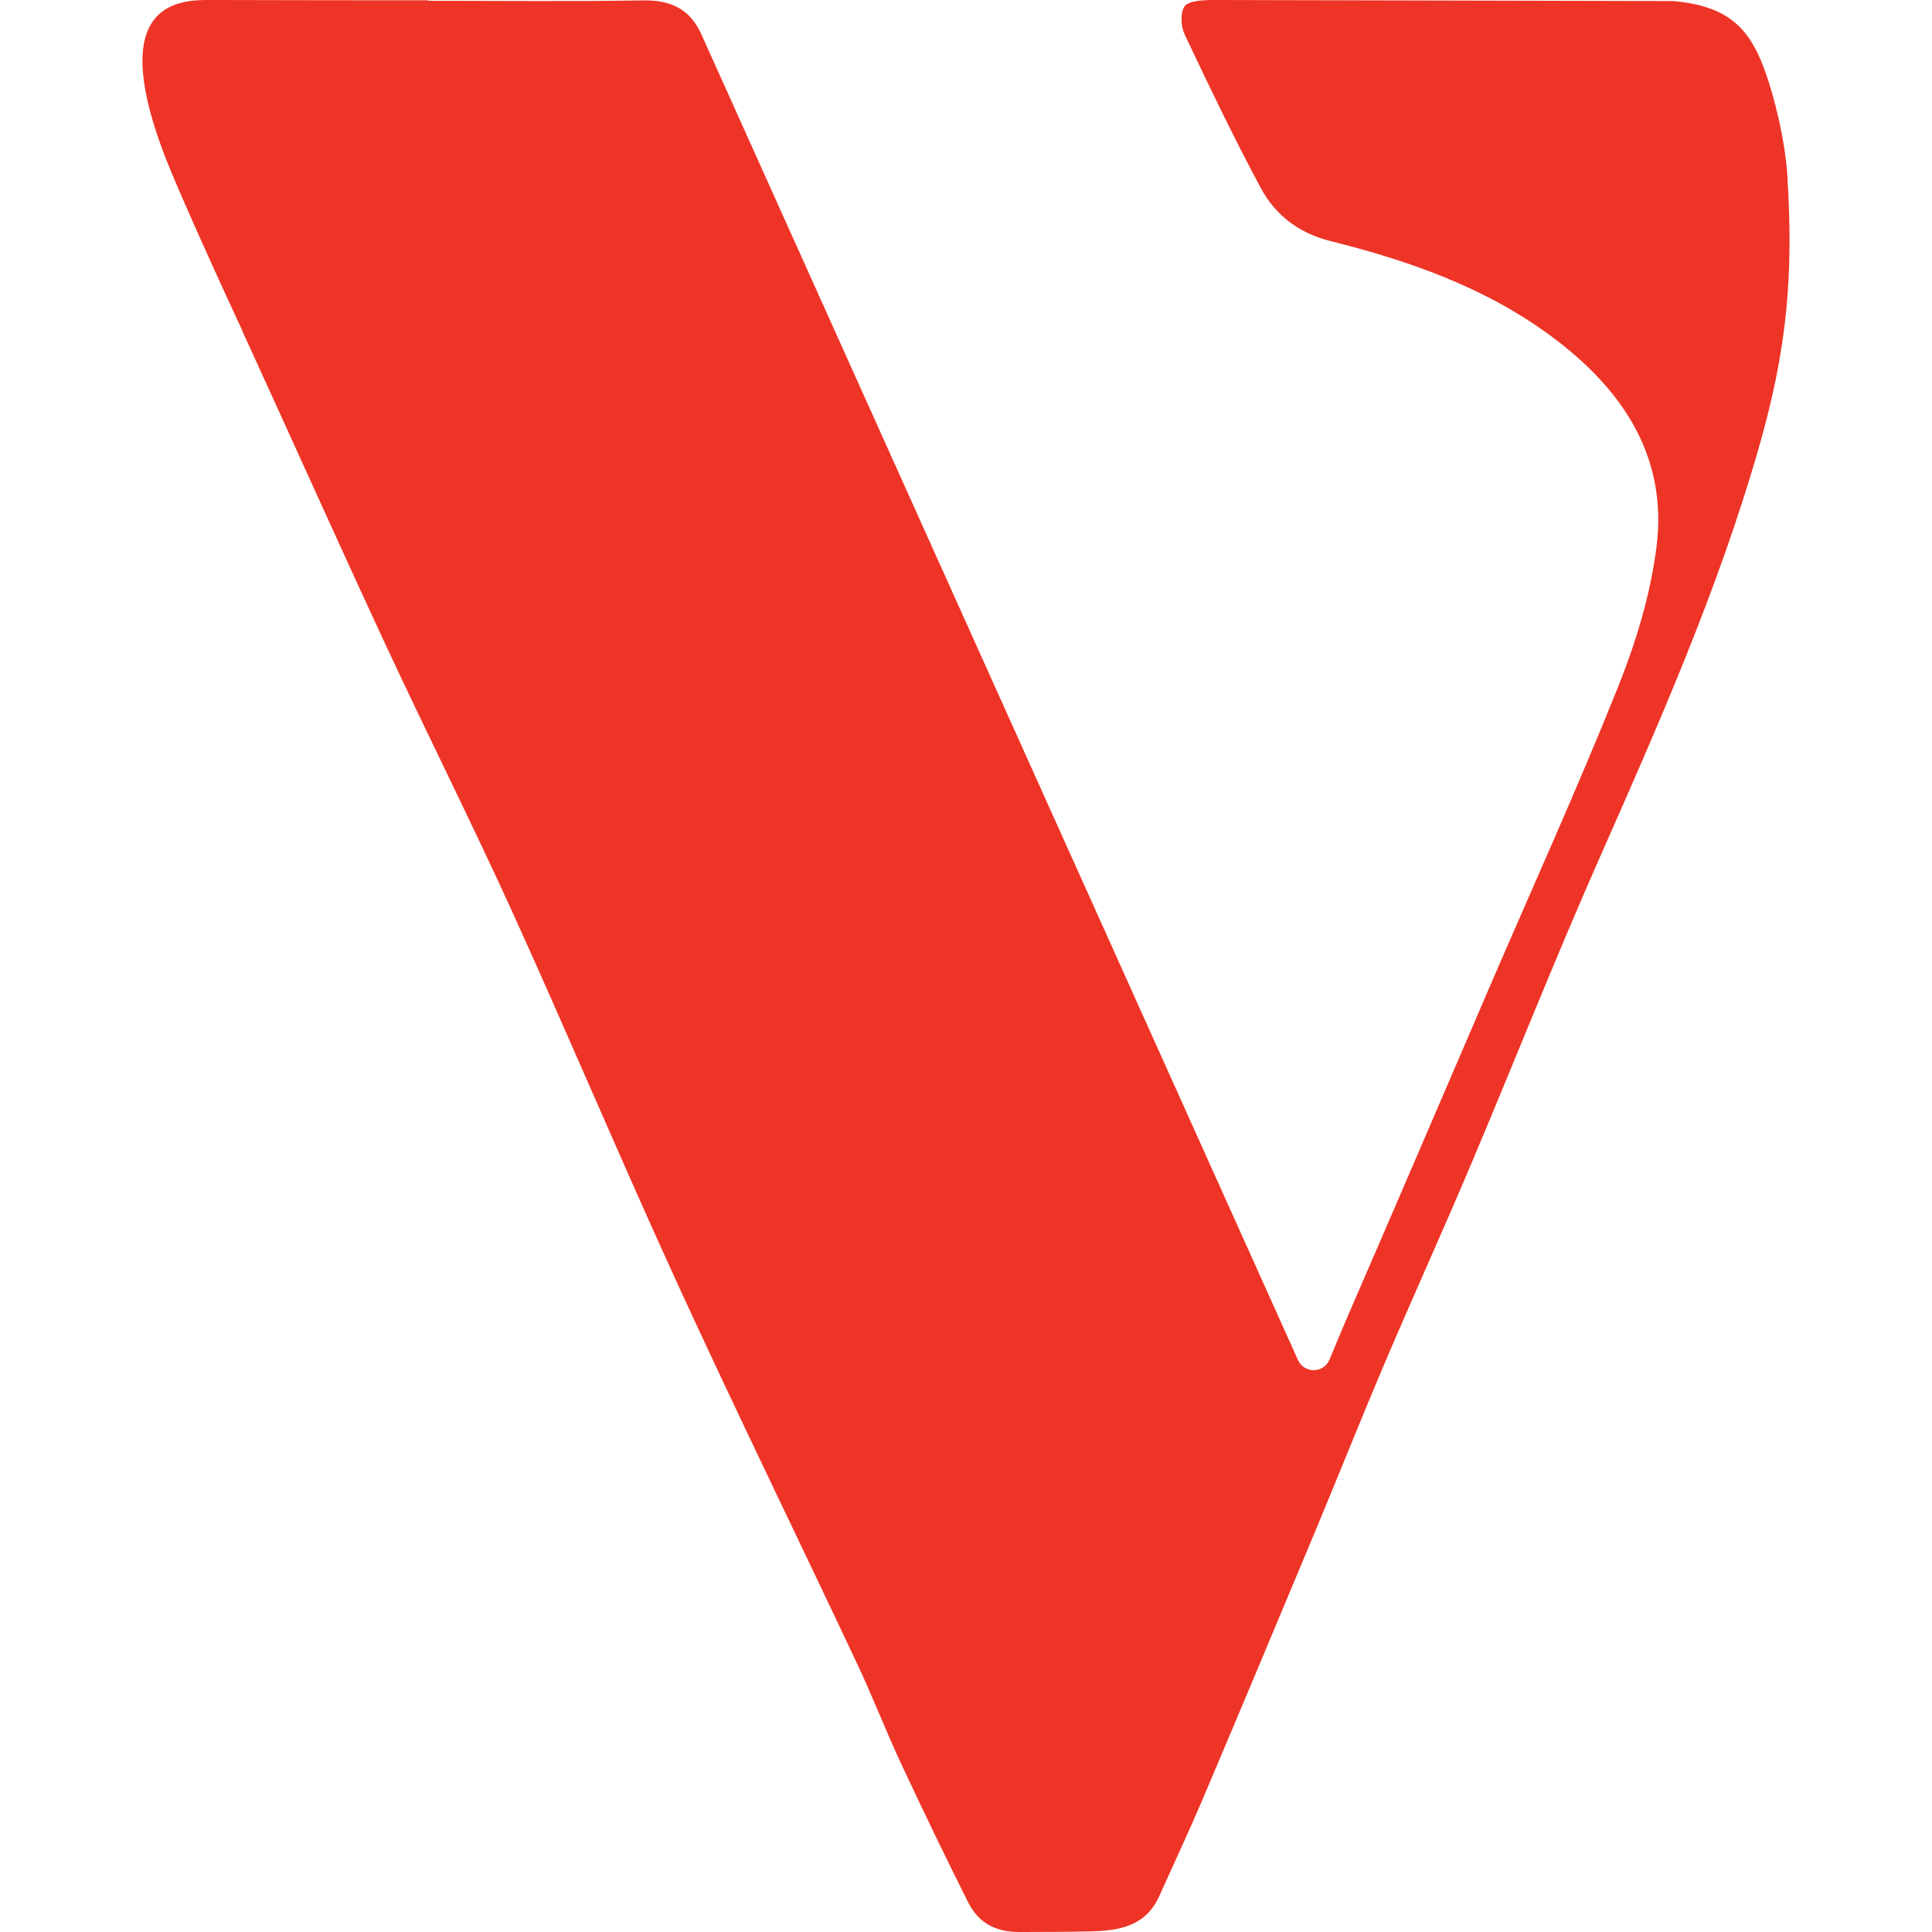
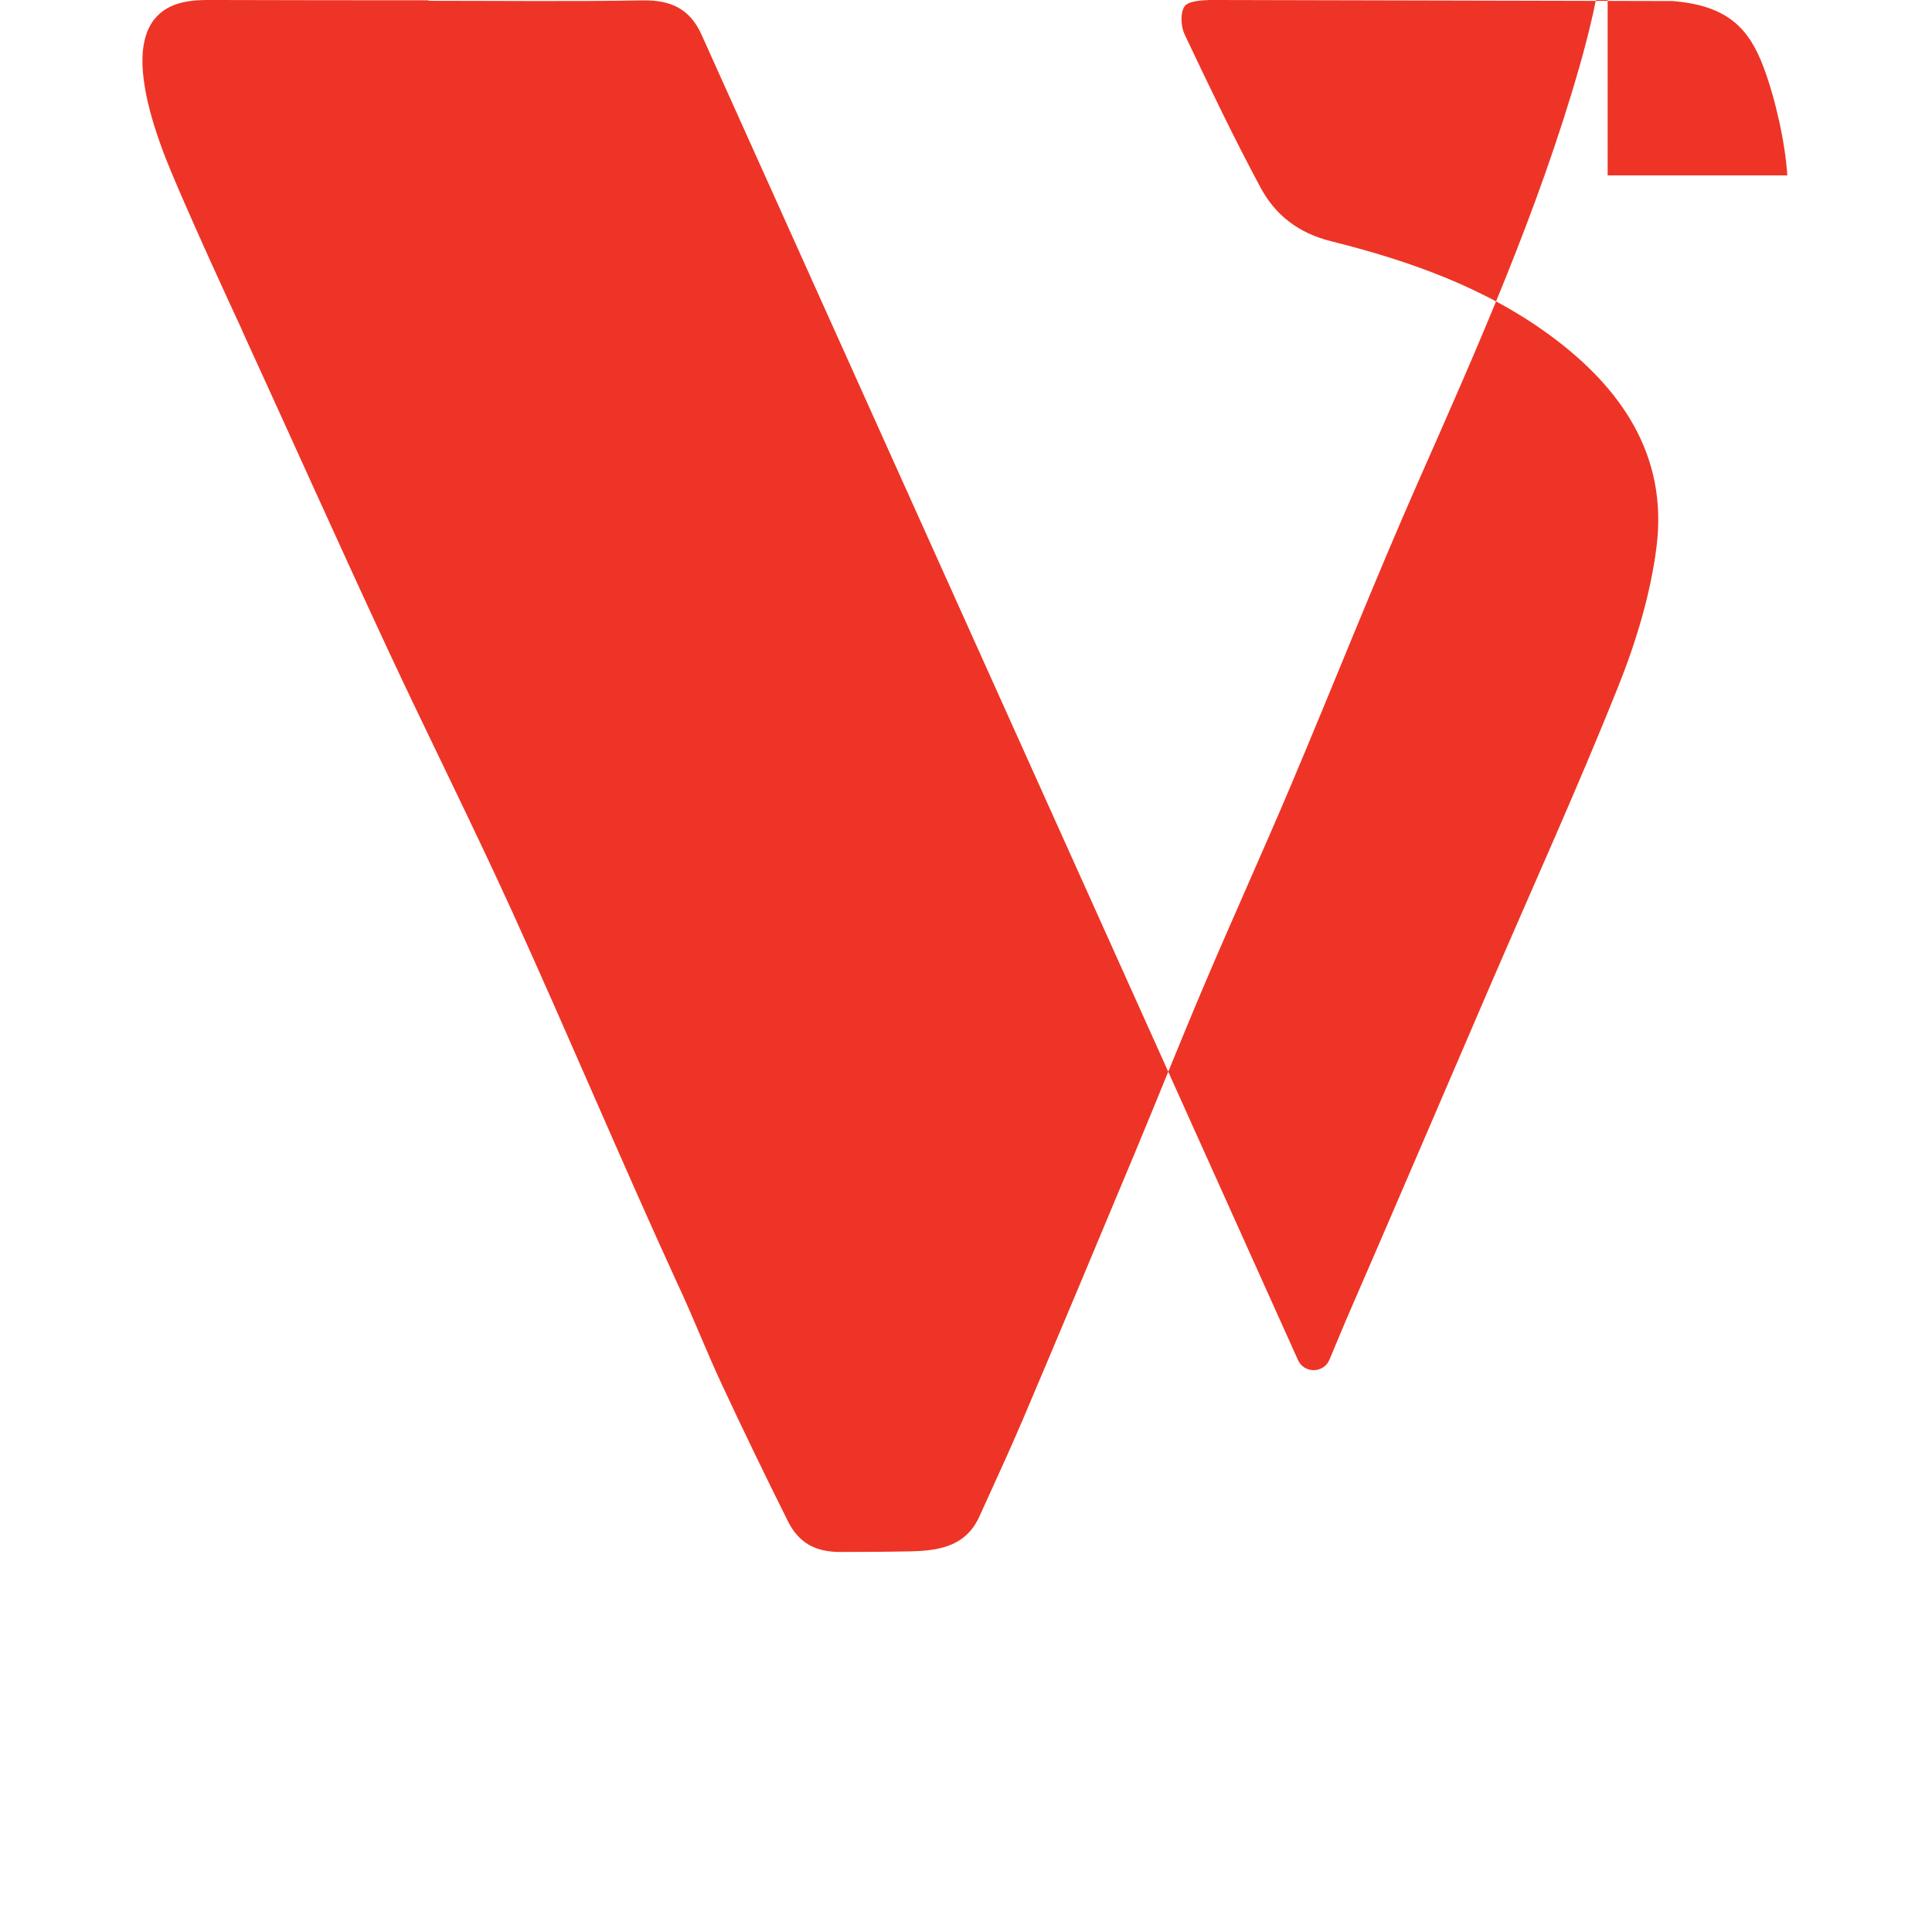
<svg xmlns="http://www.w3.org/2000/svg" version="1.1" id="uuid-7a3e5251-39bb-4bf0-83d8-d35baa047191" x="0px" y="0px" viewBox="0 0 577.24 577.24" style="enable-background:new 0 0 577.24 577.24;" xml:space="preserve">
-   <path style="fill:#EE3426;" d="M534.011,52.405c-0.62-9.79-3.58-22.98-7.09-32.31c-4.3-11.44-10.56-18.46-27.21-19.78l-138.19-0.32  c-2.67,0.09-6.57,0.31-7.64,1.96c-1.29,1.98-1.06,5.95,0.06,8.33c7.28,15.39,14.64,30.77,22.69,45.77  c4.42,8.24,11.36,13.61,21.1,16.03c23.37,5.83,46.09,13.85,65.66,28.31c20.95,15.48,34.97,35.62,31.55,62.92  c-1.79,14.28-6.16,28.59-11.53,42.01c-12.08,30.16-25.52,59.78-38.38,89.63c-14.32,33.24-28.54,66.51-42.97,99.7  c-0.02,0.05-2.46,5.87-4.84,11.57c-1.73,4.14-7.57,4.22-9.41,0.12l-178.21-395.99c-3.46-7.72-9.21-10.38-17.51-10.24  c-21.36,0.36-42.73,0.12-64.09,0.12c0-0.05,0-0.1,0-0.15c-21.68,0-43.75-0.03-65.42-0.09c-9.3-0.02-30.24,0.92-14.08,44.66  c5.1,13.8,23.77,53.85,23.77,53.85c0.05,0.18,0.11,0.35,0.19,0.52c14.25,31.09,28.21,62.31,42.62,93.32  c12.52,26.95,25.9,53.51,38.2,80.57c16.68,36.71,32.3,73.9,49.1,110.55c17.45,38.05,35.84,75.67,53.68,113.55  c4.65,9.88,8.59,20.09,13.2,29.98c6.42,13.78,13.05,27.47,19.84,41.07c3.11,6.23,7.92,9.19,15.59,9.18  c6.99-0.01,13.99-0.04,20.98-0.19c8.53-0.17,16.59-1.44,20.66-10.47c4.36-9.7,8.89-19.33,13.04-29.12  c11.25-26.52,22.38-53.1,33.48-79.69c7.01-16.79,13.73-33.71,20.85-50.45c8.34-19.61,17.16-39.02,25.47-58.64  c12.93-30.55,25.09-61.43,38.49-91.77c17.84-40.36,35.64-80.6,47.86-123.22c8.42-29.35,10.39-51.4,8.49-81.28V52.405z" />
+   <path style="fill:#EE3426;" d="M534.011,52.405c-0.62-9.79-3.58-22.98-7.09-32.31c-4.3-11.44-10.56-18.46-27.21-19.78l-138.19-0.32  c-2.67,0.09-6.57,0.31-7.64,1.96c-1.29,1.98-1.06,5.95,0.06,8.33c7.28,15.39,14.64,30.77,22.69,45.77  c4.42,8.24,11.36,13.61,21.1,16.03c23.37,5.83,46.09,13.85,65.66,28.31c20.95,15.48,34.97,35.62,31.55,62.92  c-1.79,14.28-6.16,28.59-11.53,42.01c-12.08,30.16-25.52,59.78-38.38,89.63c-14.32,33.24-28.54,66.51-42.97,99.7  c-0.02,0.05-2.46,5.87-4.84,11.57c-1.73,4.14-7.57,4.22-9.41,0.12l-178.21-395.99c-3.46-7.72-9.21-10.38-17.51-10.24  c-21.36,0.36-42.73,0.12-64.09,0.12c0-0.05,0-0.1,0-0.15c-21.68,0-43.75-0.03-65.42-0.09c-9.3-0.02-30.24,0.92-14.08,44.66  c5.1,13.8,23.77,53.85,23.77,53.85c0.05,0.18,0.11,0.35,0.19,0.52c14.25,31.09,28.21,62.31,42.62,93.32  c12.52,26.95,25.9,53.51,38.2,80.57c16.68,36.71,32.3,73.9,49.1,110.55c4.65,9.88,8.59,20.09,13.2,29.98c6.42,13.78,13.05,27.47,19.84,41.07c3.11,6.23,7.92,9.19,15.59,9.18  c6.99-0.01,13.99-0.04,20.98-0.19c8.53-0.17,16.59-1.44,20.66-10.47c4.36-9.7,8.89-19.33,13.04-29.12  c11.25-26.52,22.38-53.1,33.48-79.69c7.01-16.79,13.73-33.71,20.85-50.45c8.34-19.61,17.16-39.02,25.47-58.64  c12.93-30.55,25.09-61.43,38.49-91.77c17.84-40.36,35.64-80.6,47.86-123.22c8.42-29.35,10.39-51.4,8.49-81.28V52.405z" />
</svg>